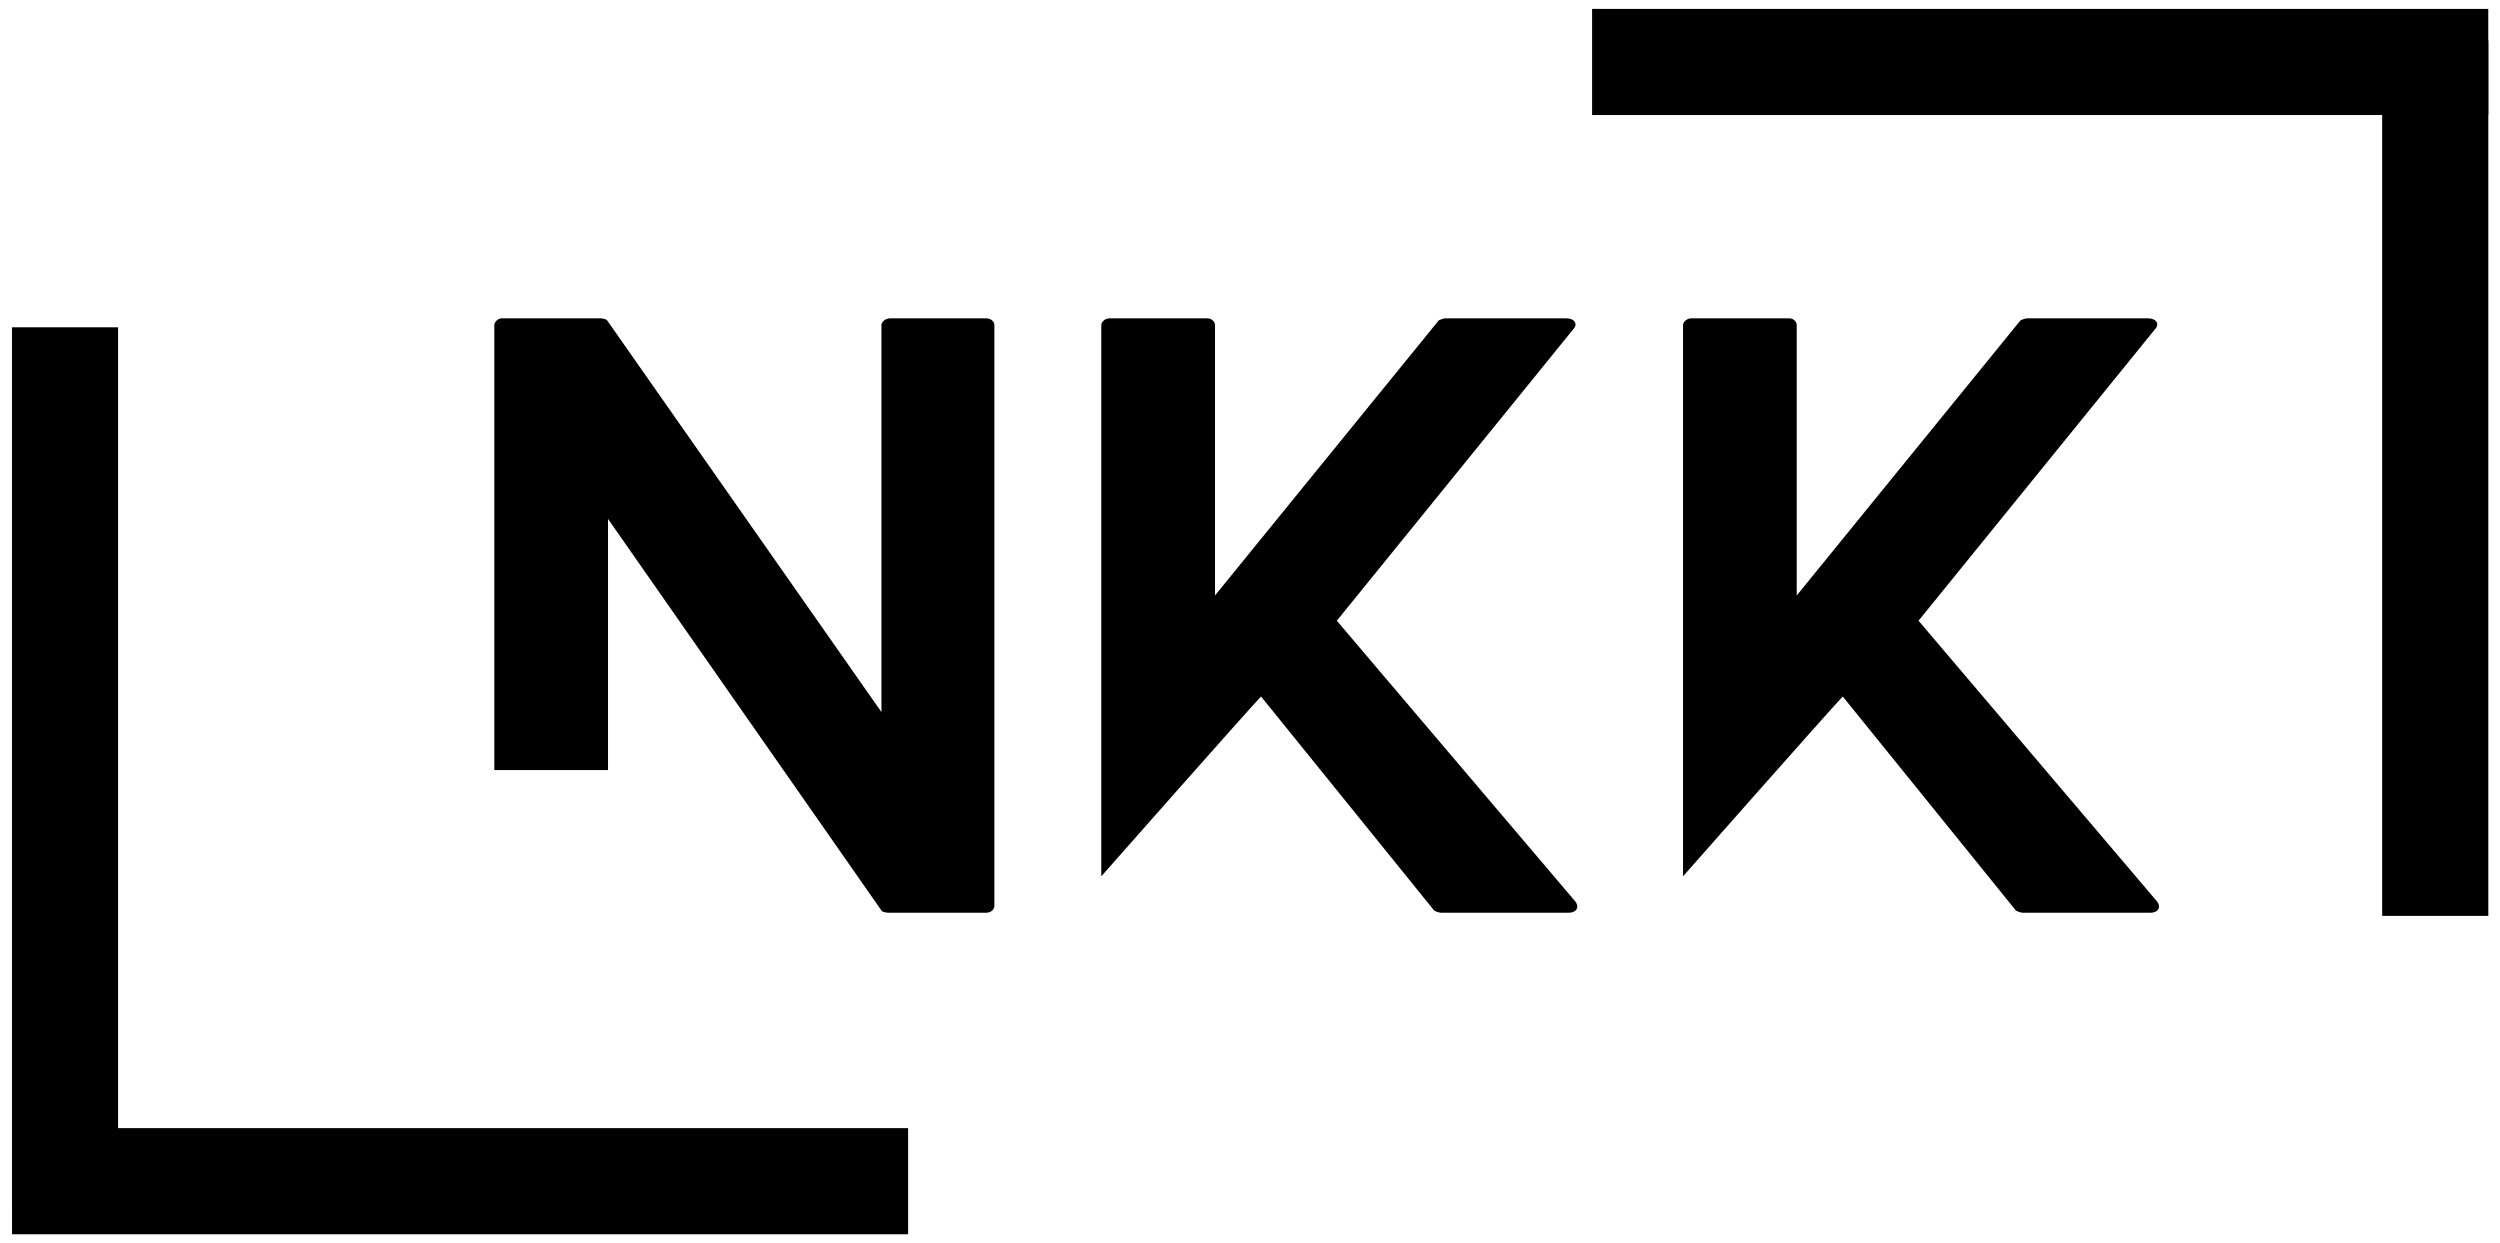
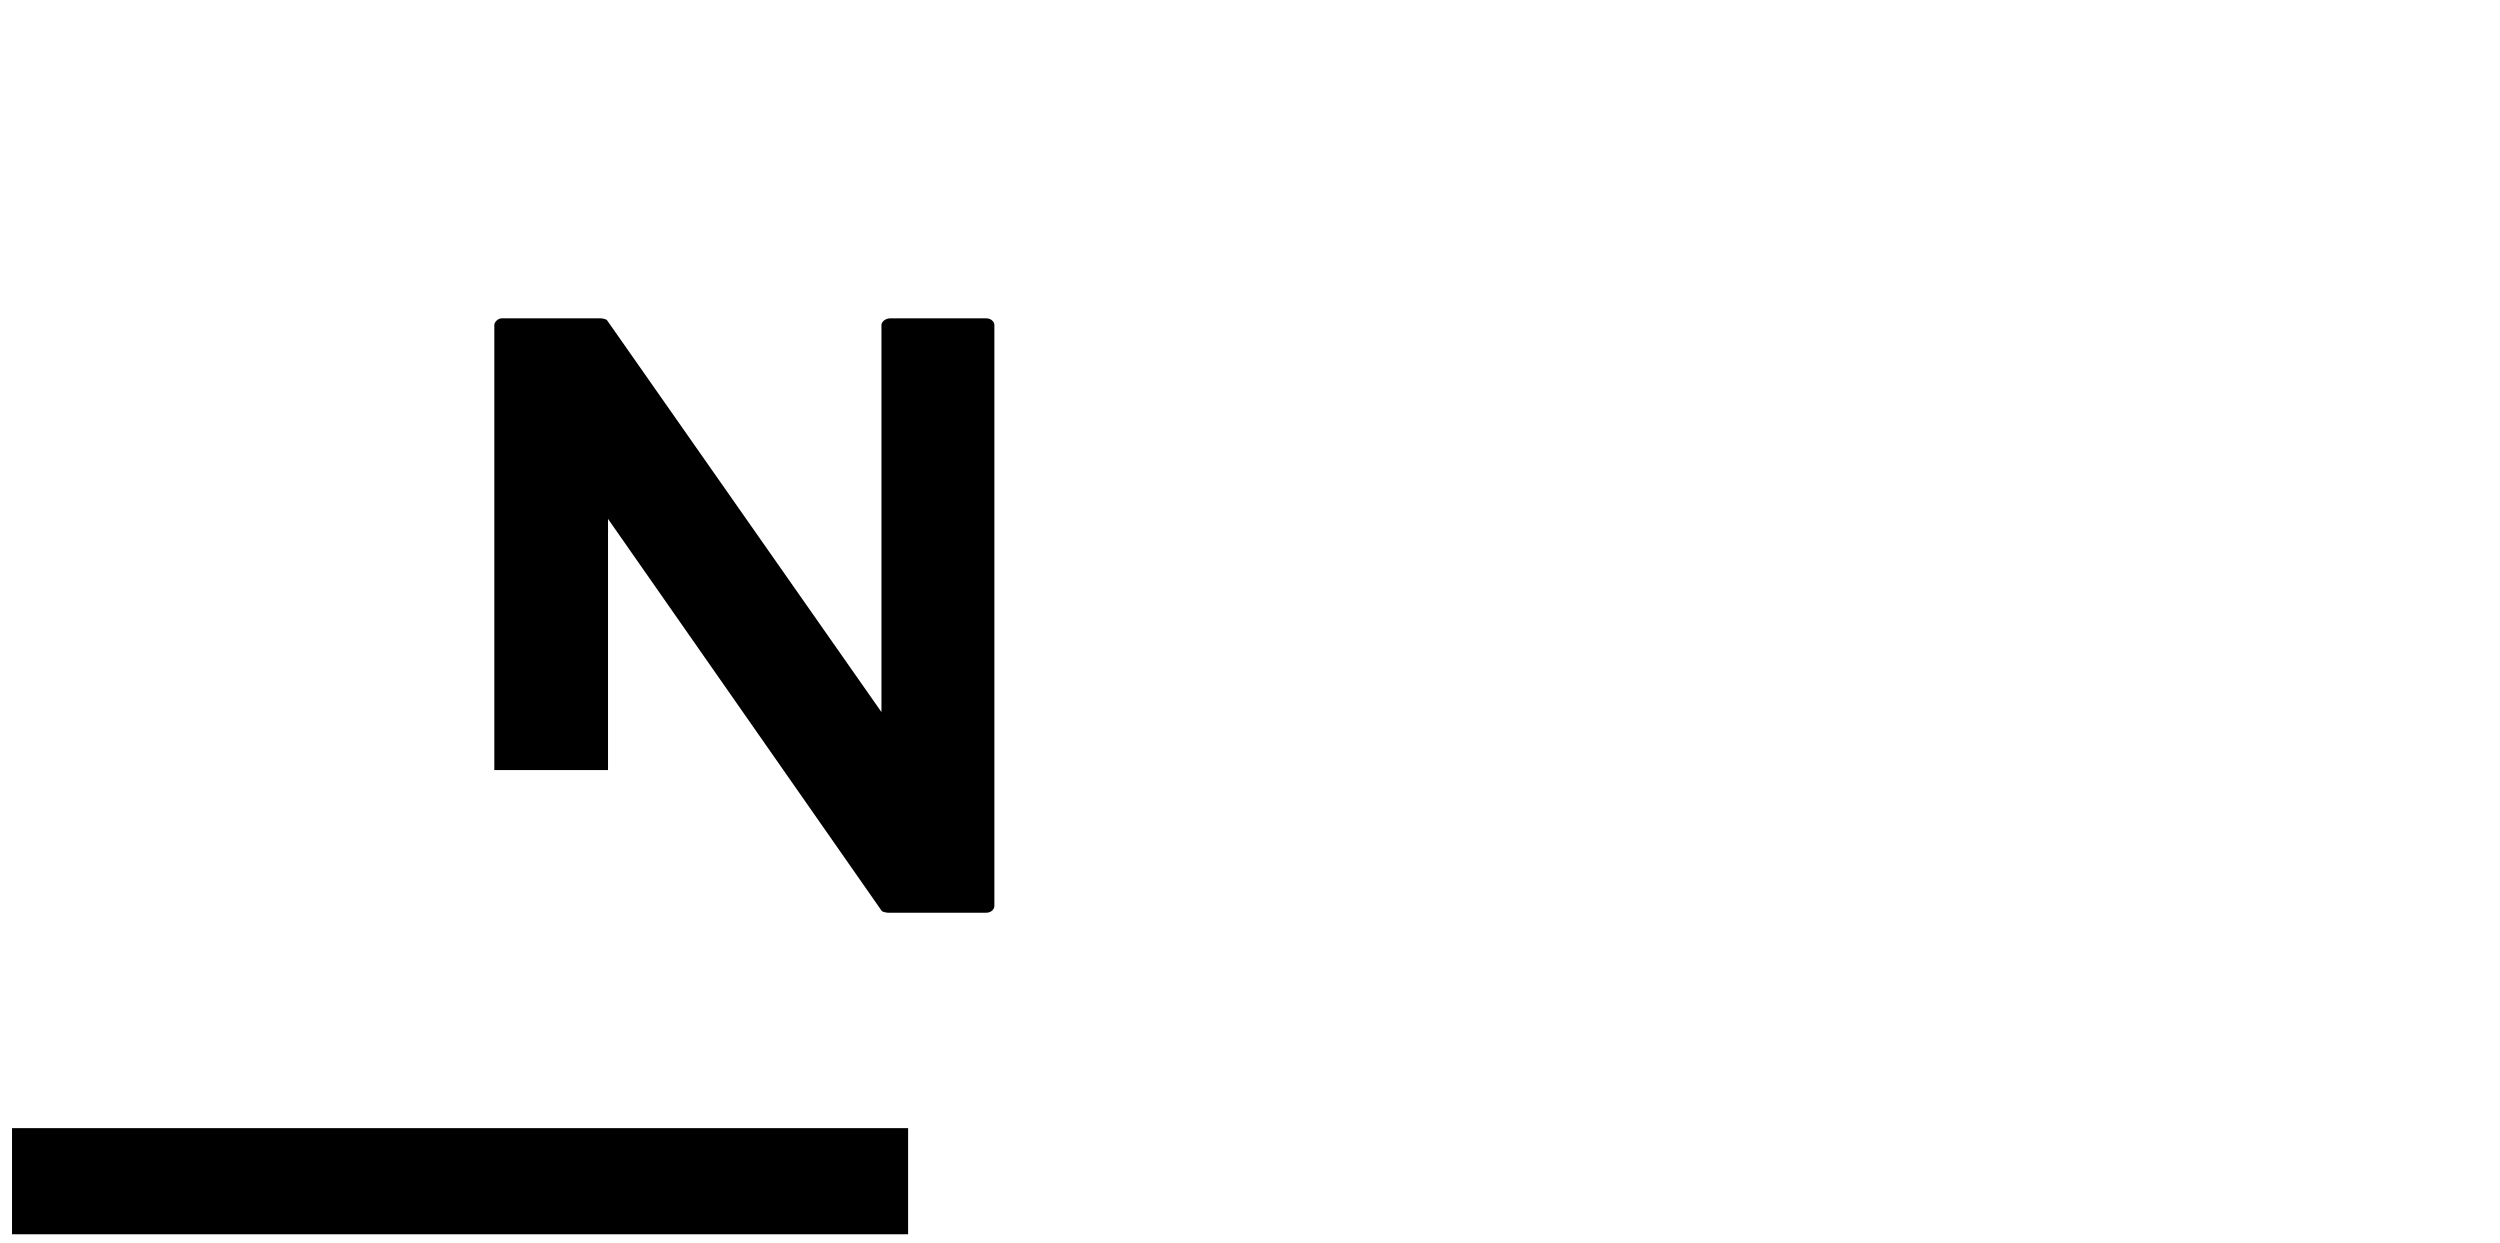
<svg xmlns="http://www.w3.org/2000/svg" width="183" height="91" viewBox="0 0 183 91" fill="none">
  <path d="M72.189 23.302H65.173C64.793 23.302 64.522 23.572 64.522 23.791V52.124L44.45 23.463C44.397 23.354 44.069 23.302 43.96 23.302H36.725C36.455 23.302 36.184 23.572 36.184 23.791V56.369H44.507V37.984L64.522 66.65C64.575 66.76 64.903 66.812 65.012 66.812H72.189C72.569 66.812 72.788 66.541 72.788 66.322V23.791C72.788 23.572 72.569 23.302 72.189 23.302Z" fill="black" />
-   <path d="M115.318 65.994L97.855 45.437L115.152 24.114C115.532 23.734 115.261 23.302 114.662 23.302H105.798C105.688 23.302 105.365 23.411 105.308 23.463L88.938 43.588V23.791C88.938 23.572 88.719 23.302 88.391 23.302H81.214C80.886 23.302 80.615 23.572 80.615 23.791V64.145C80.615 64.145 91.219 52.124 92.308 50.984L104.98 66.65C105.037 66.703 105.365 66.812 105.469 66.812H114.829C115.37 66.812 115.641 66.432 115.318 65.994Z" fill="black" />
-   <path d="M157.901 65.994L140.437 45.437L157.734 24.114C158.114 23.734 157.843 23.302 157.245 23.302H148.38C148.271 23.302 147.948 23.411 147.89 23.463L131.521 43.588V23.791C131.521 23.572 131.302 23.302 130.974 23.302H123.797C123.468 23.302 123.198 23.572 123.198 23.791V64.145C123.198 64.145 133.802 52.124 134.89 50.984L147.562 66.65C147.62 66.703 147.948 66.812 148.052 66.812H157.411C157.953 66.812 158.224 66.432 157.901 65.994Z" fill="black" />
-   <path d="M182.141 4.536H116.542" stroke="black" stroke-width="7.769" />
-   <path d="M178.26 67.042V2.979" stroke="black" stroke-width="7.769" />
  <path d="M0.88 86.464H66.474" stroke="black" stroke-width="7.769" />
-   <path d="M4.76 23.958V88.021" stroke="black" stroke-width="7.769" />
</svg>